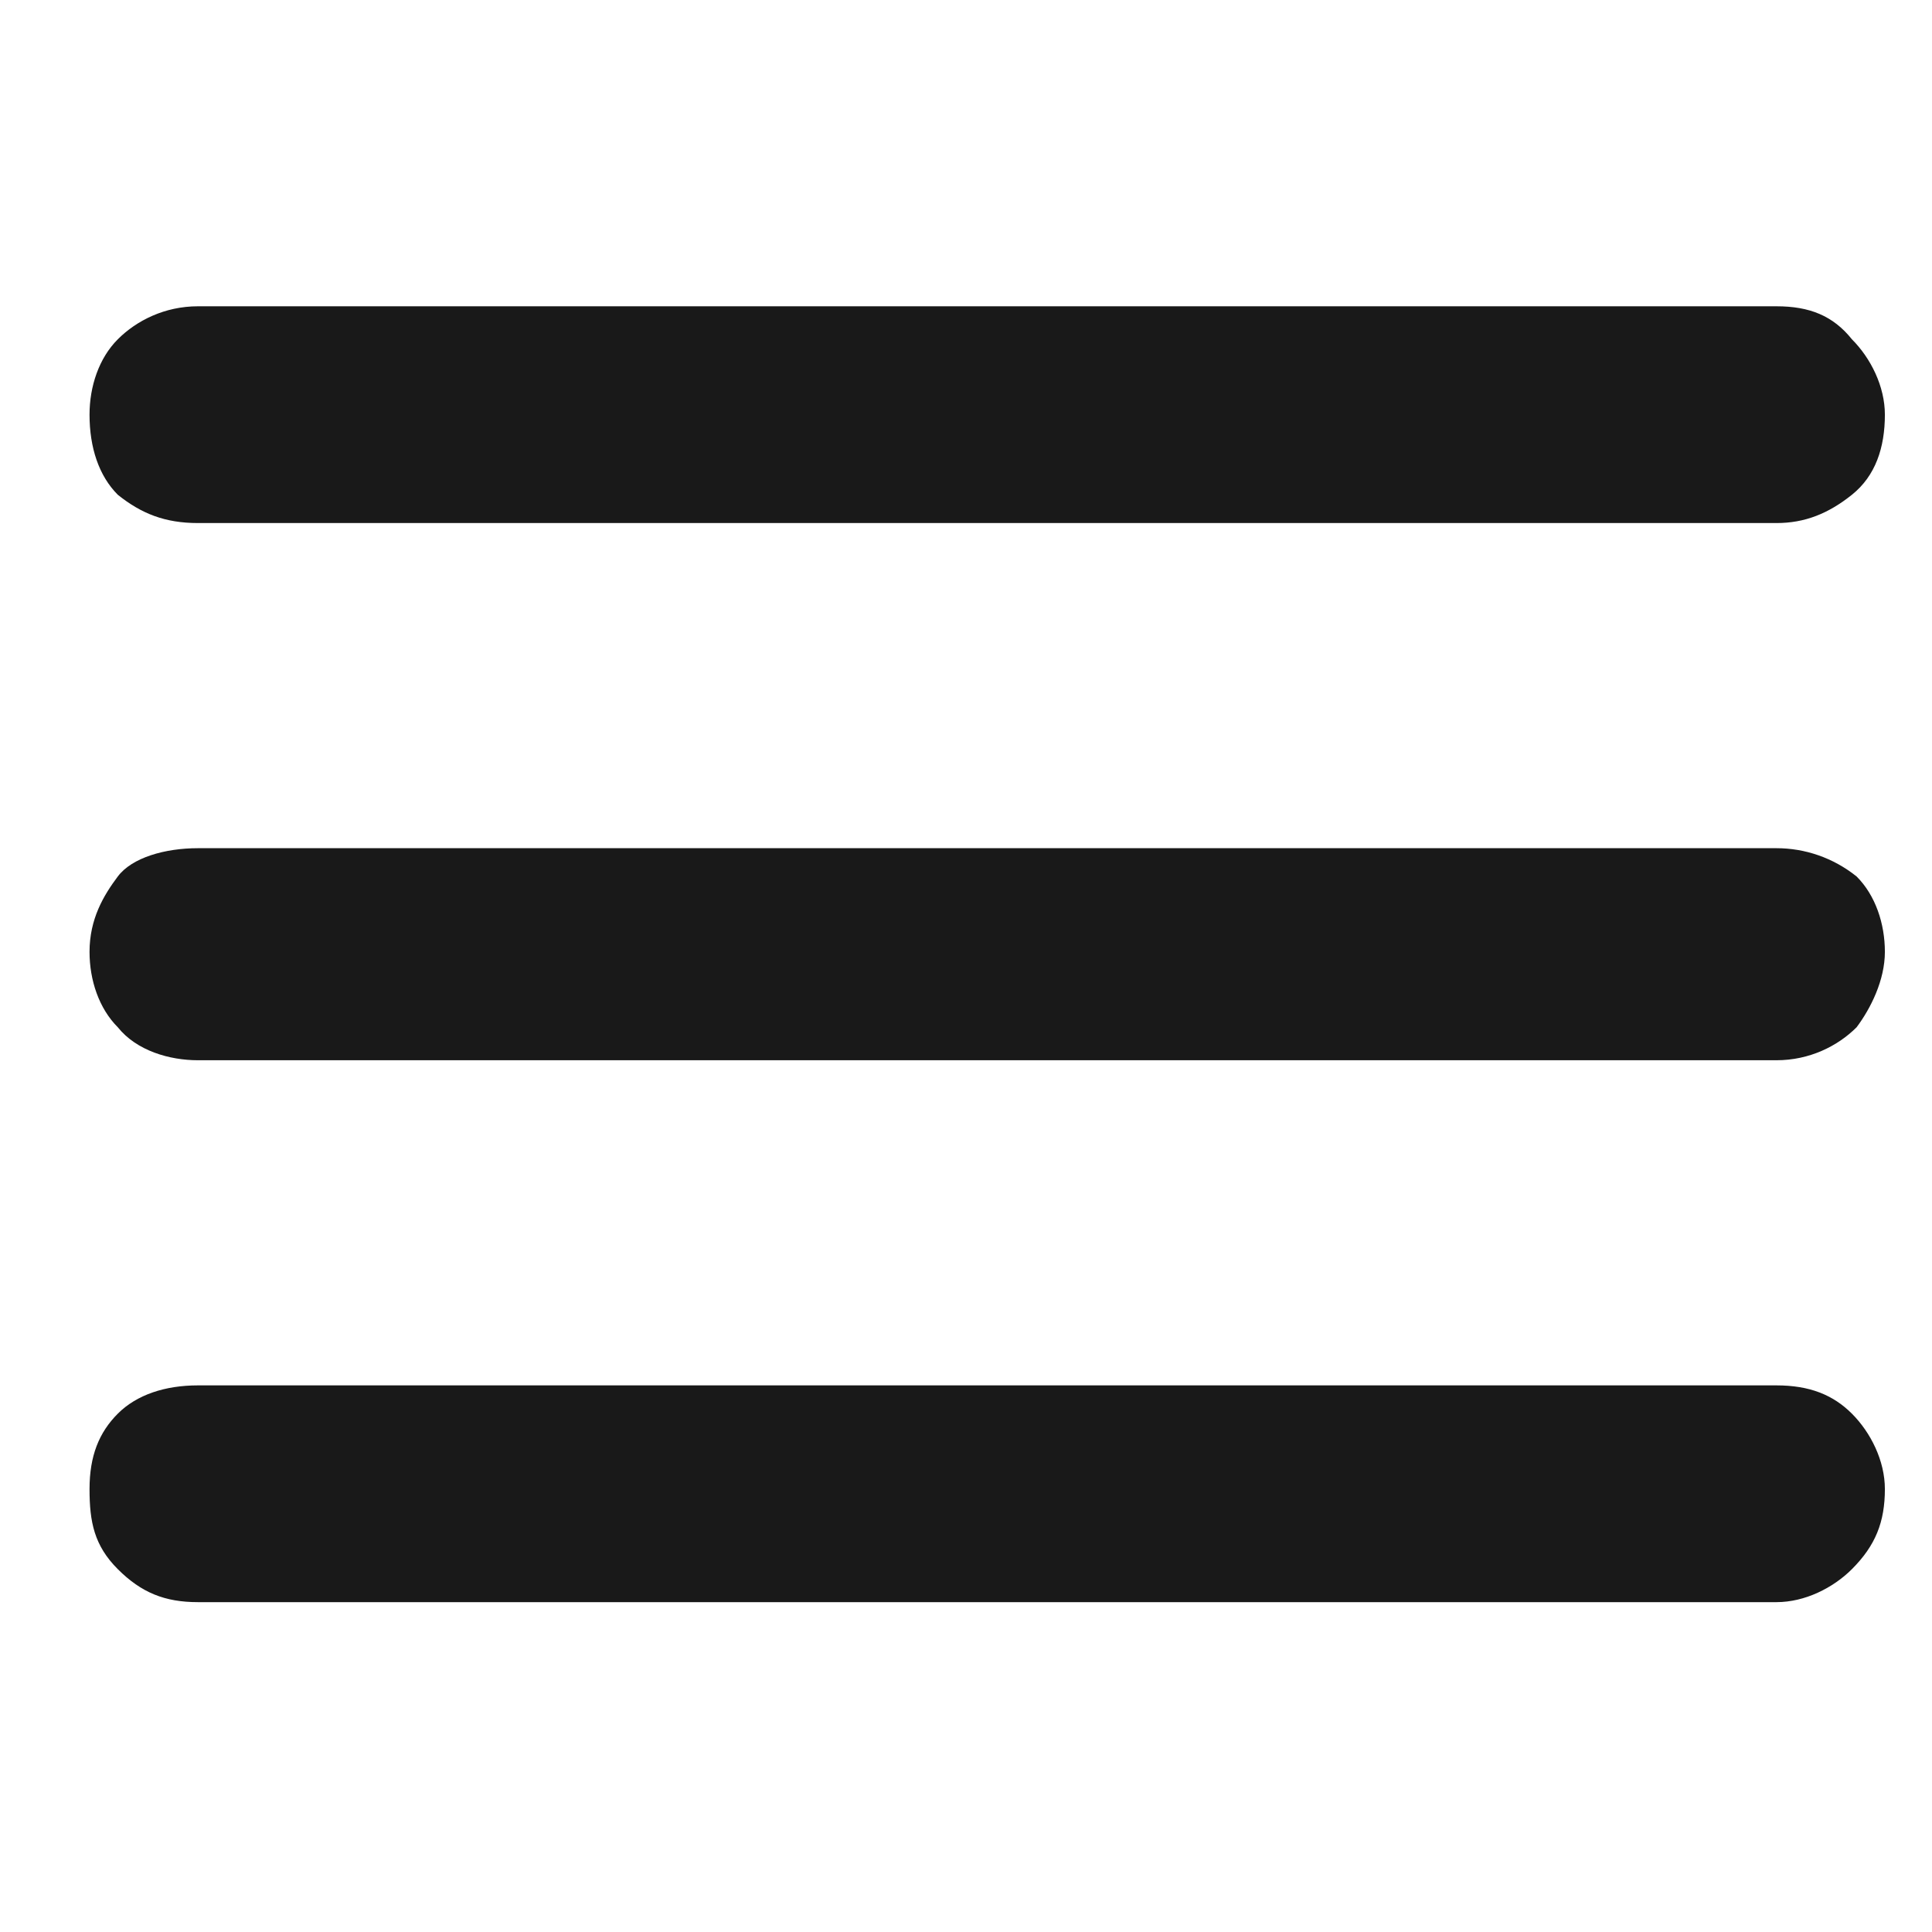
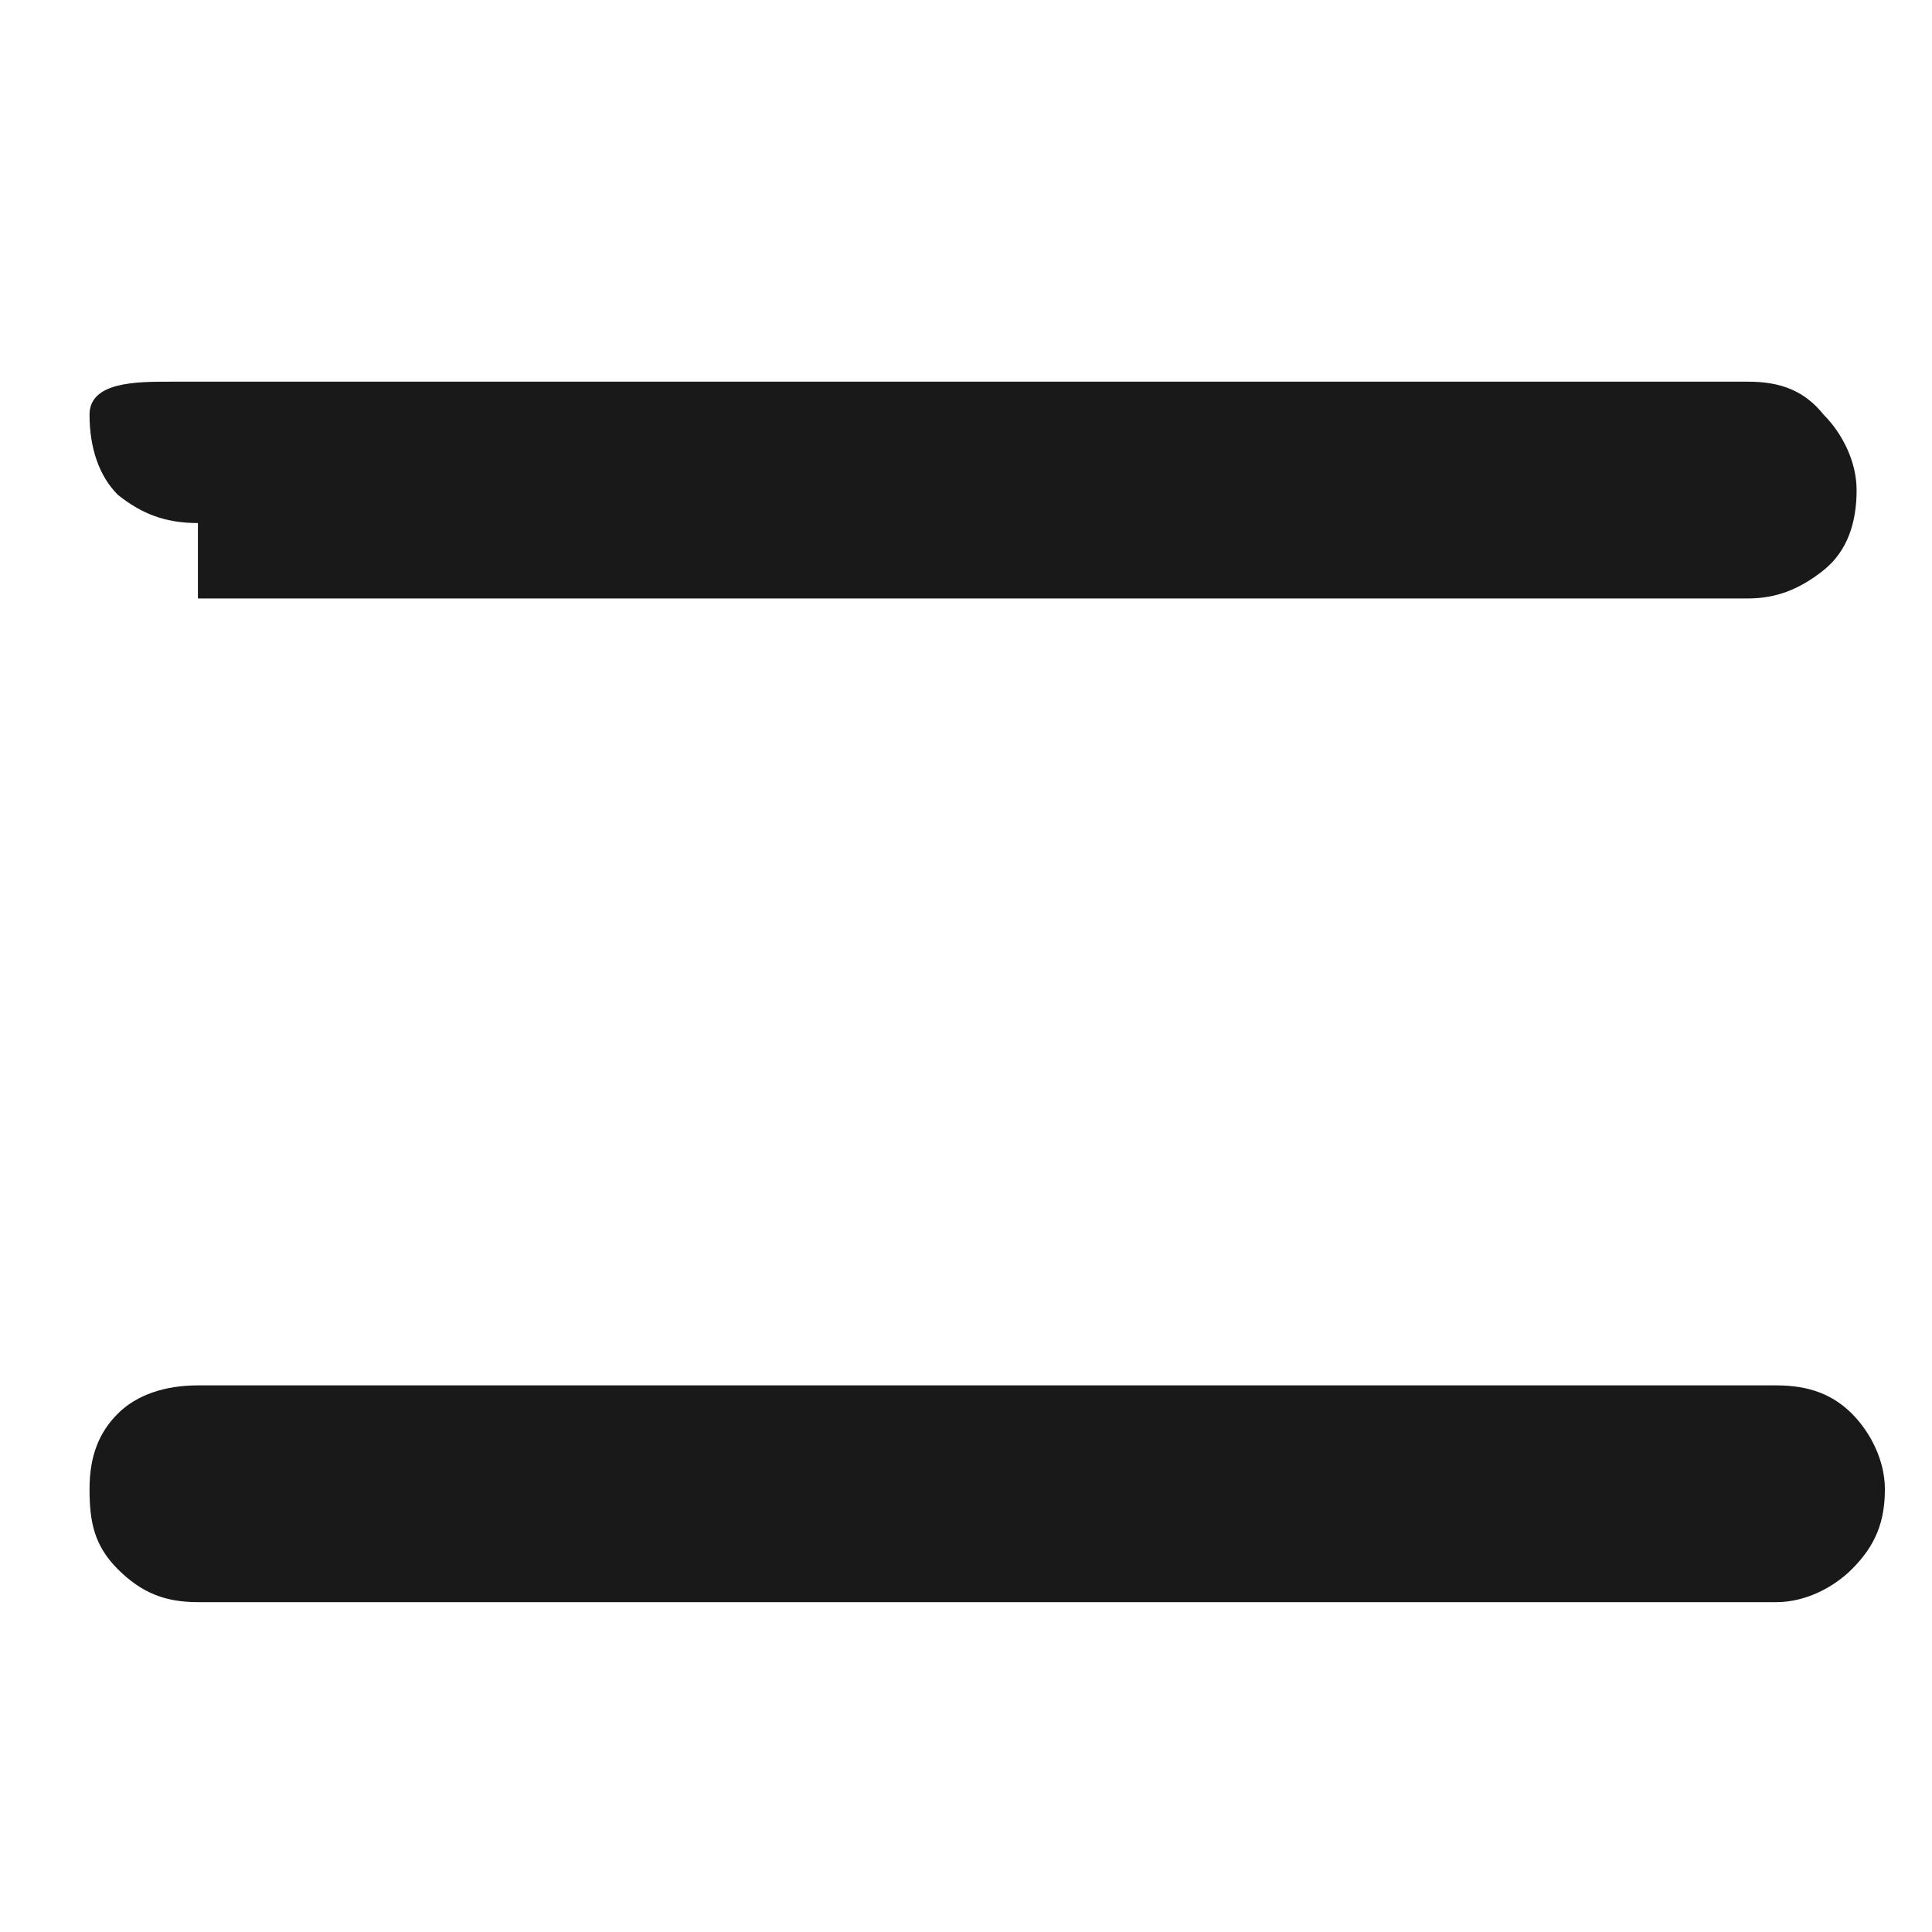
<svg xmlns="http://www.w3.org/2000/svg" version="1.1" id="Layer_1" x="0px" y="0px" viewBox="0 0 41 41" style="enable-background:new 0 0 41 41;" xml:space="preserve">
  <style type="text/css">
	.st0{fill:#191919;}
</style>
  <g>
    <path class="st0" d="M4.2,34c-0.7,0-1.2-0.2-1.7-0.7s-0.6-1-0.6-1.7s0.2-1.2,0.6-1.6s1-0.6,1.7-0.6h33.5c0.7,0,1.2,0.2,1.6,0.6   c0.4,0.4,0.7,1,0.7,1.6c0,0.7-0.2,1.2-0.7,1.7c-0.4,0.4-1,0.7-1.6,0.7H4.2z" />
-     <path class="st0" d="M4.2,22.5c-0.6,0-1.3-0.2-1.7-0.7c-0.4-0.4-0.6-1-0.6-1.6c0-0.7,0.3-1.2,0.6-1.6s1-0.6,1.7-0.6h33.5   c0.6,0,1.2,0.2,1.7,0.6c0.4,0.4,0.6,1,0.6,1.6s-0.3,1.2-0.6,1.6c-0.4,0.4-1,0.7-1.7,0.7H4.2z" />
-     <path class="st0" d="M4.2,11.1c-0.7,0-1.2-0.2-1.7-0.6c-0.4-0.4-0.6-1-0.6-1.7c0-0.6,0.2-1.2,0.6-1.6s1-0.7,1.7-0.7h33.5   c0.7,0,1.2,0.2,1.6,0.7c0.4,0.4,0.7,1,0.7,1.6c0,0.7-0.2,1.3-0.7,1.7s-1,0.6-1.6,0.6H4.2z" />
+     <path class="st0" d="M4.2,11.1c-0.7,0-1.2-0.2-1.7-0.6c-0.4-0.4-0.6-1-0.6-1.7s1-0.7,1.7-0.7h33.5   c0.7,0,1.2,0.2,1.6,0.7c0.4,0.4,0.7,1,0.7,1.6c0,0.7-0.2,1.3-0.7,1.7s-1,0.6-1.6,0.6H4.2z" />
  </g>
</svg>